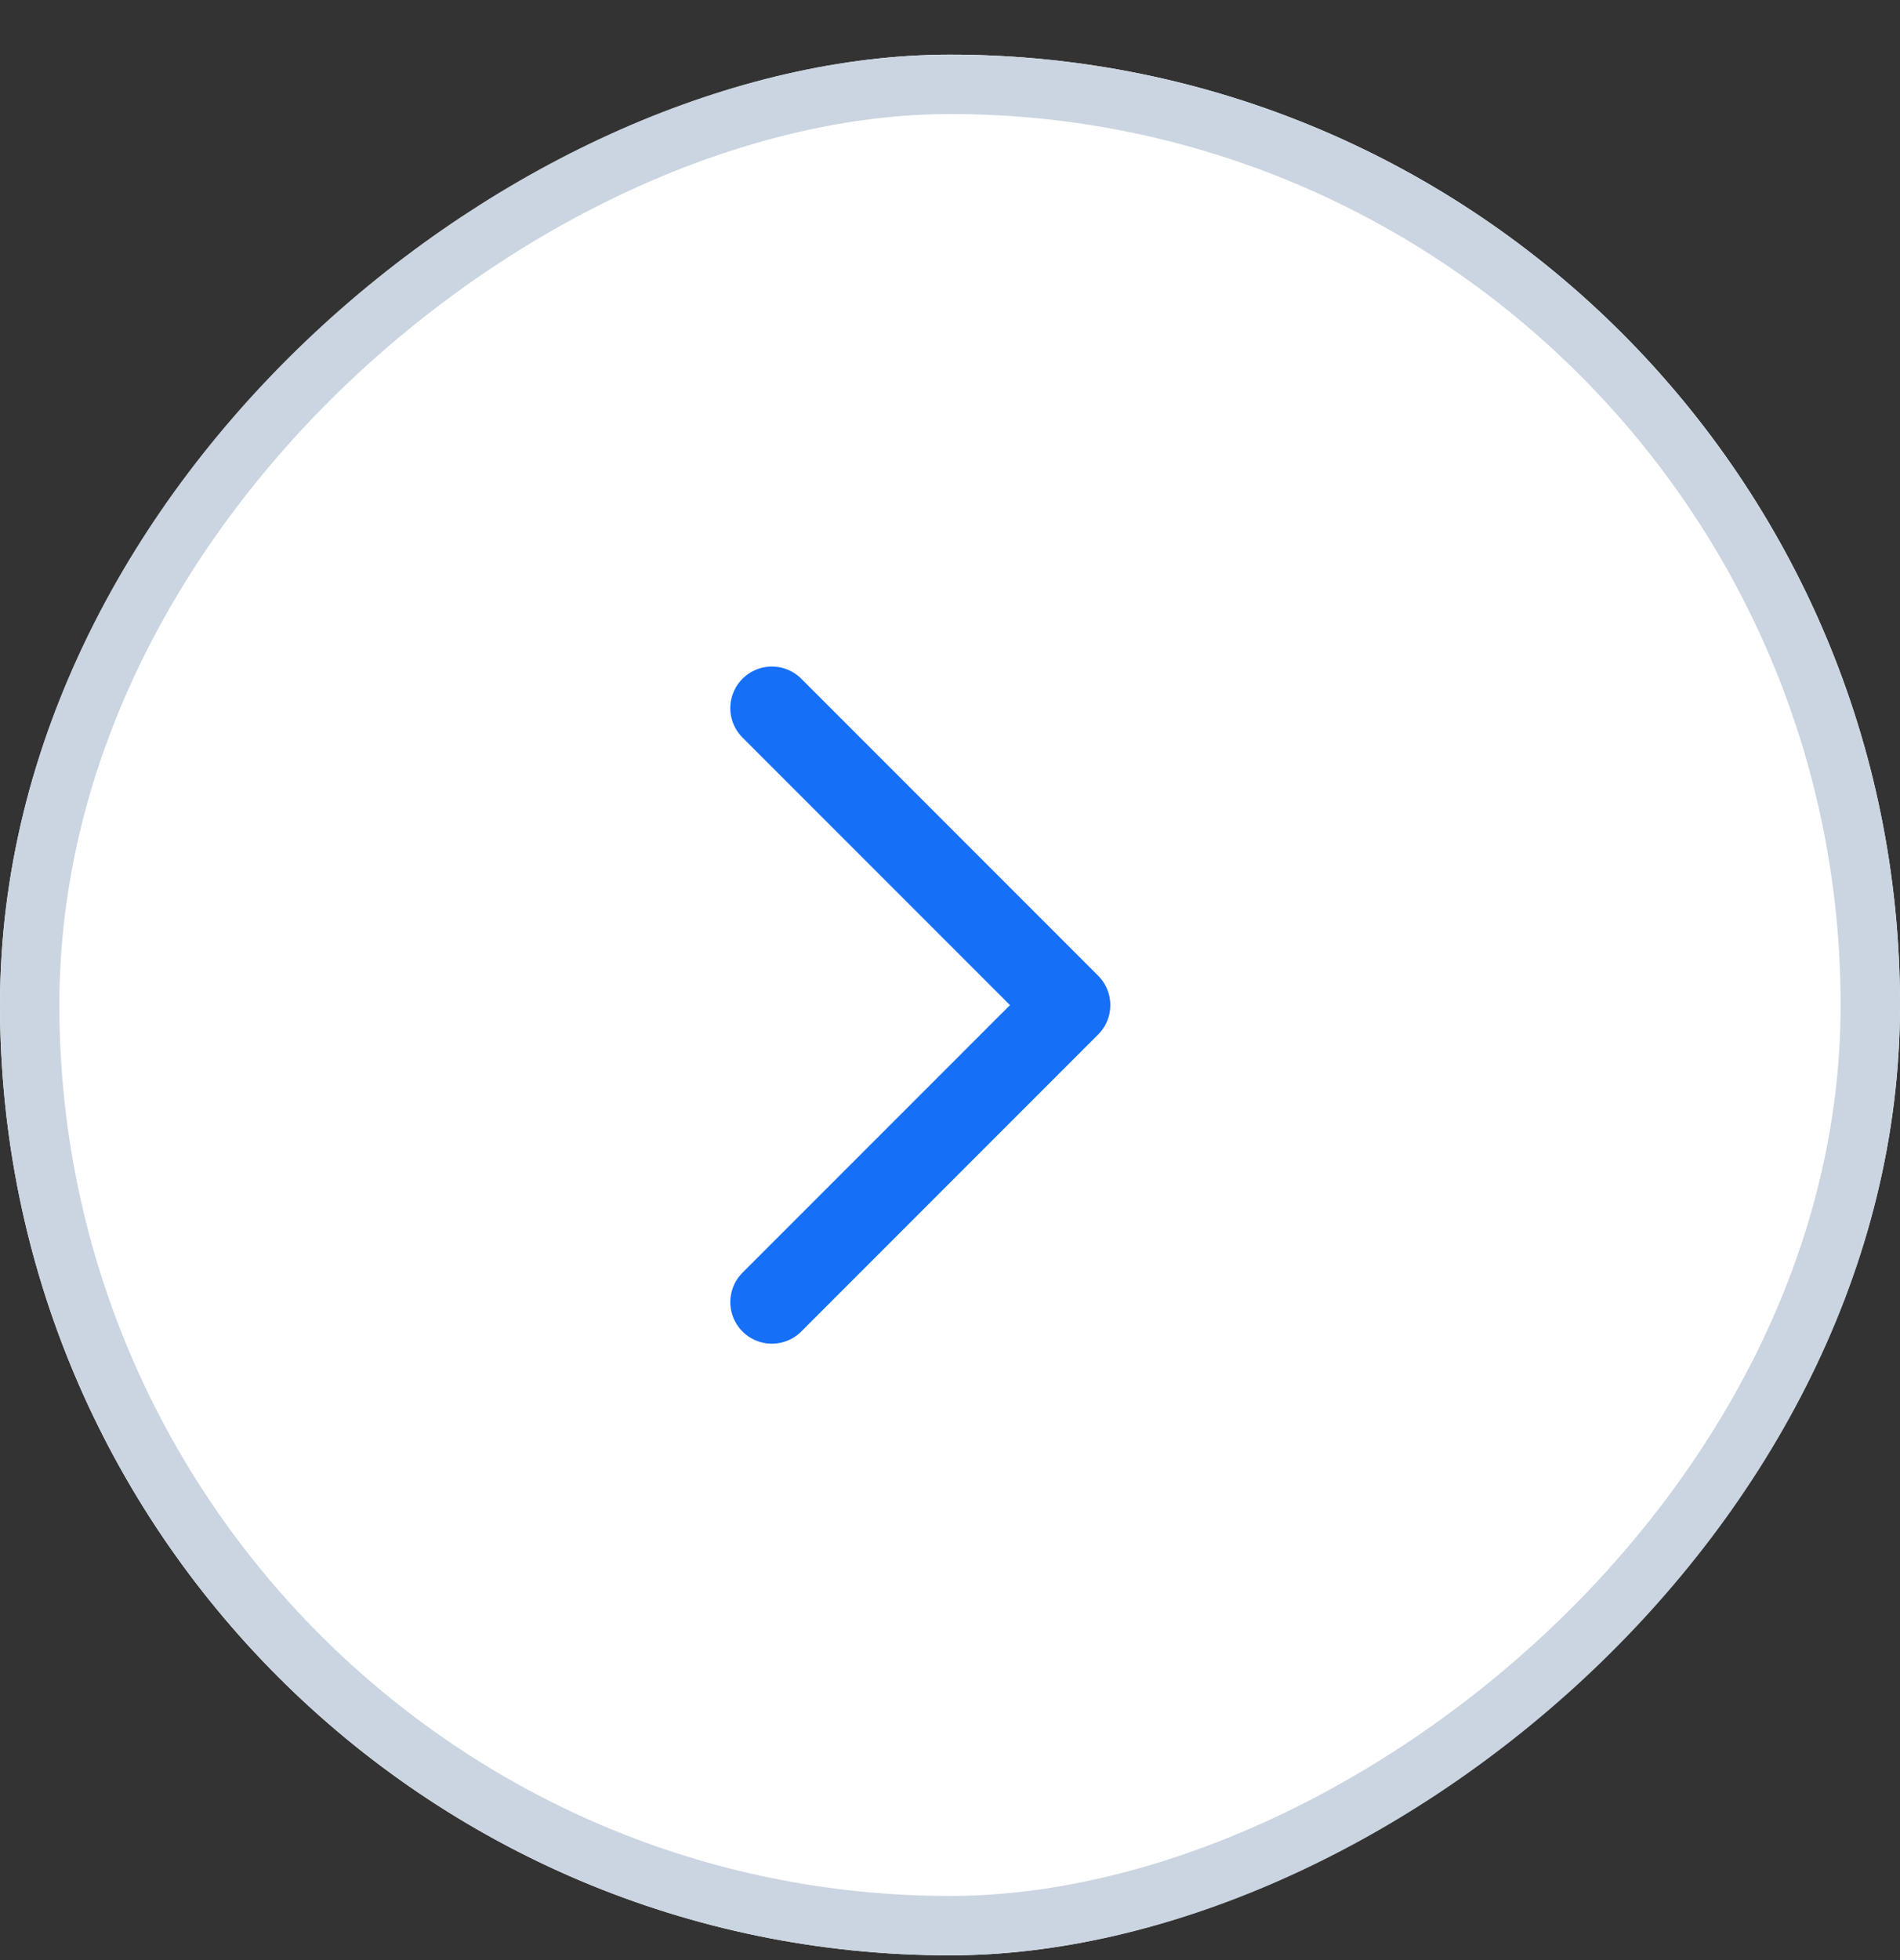
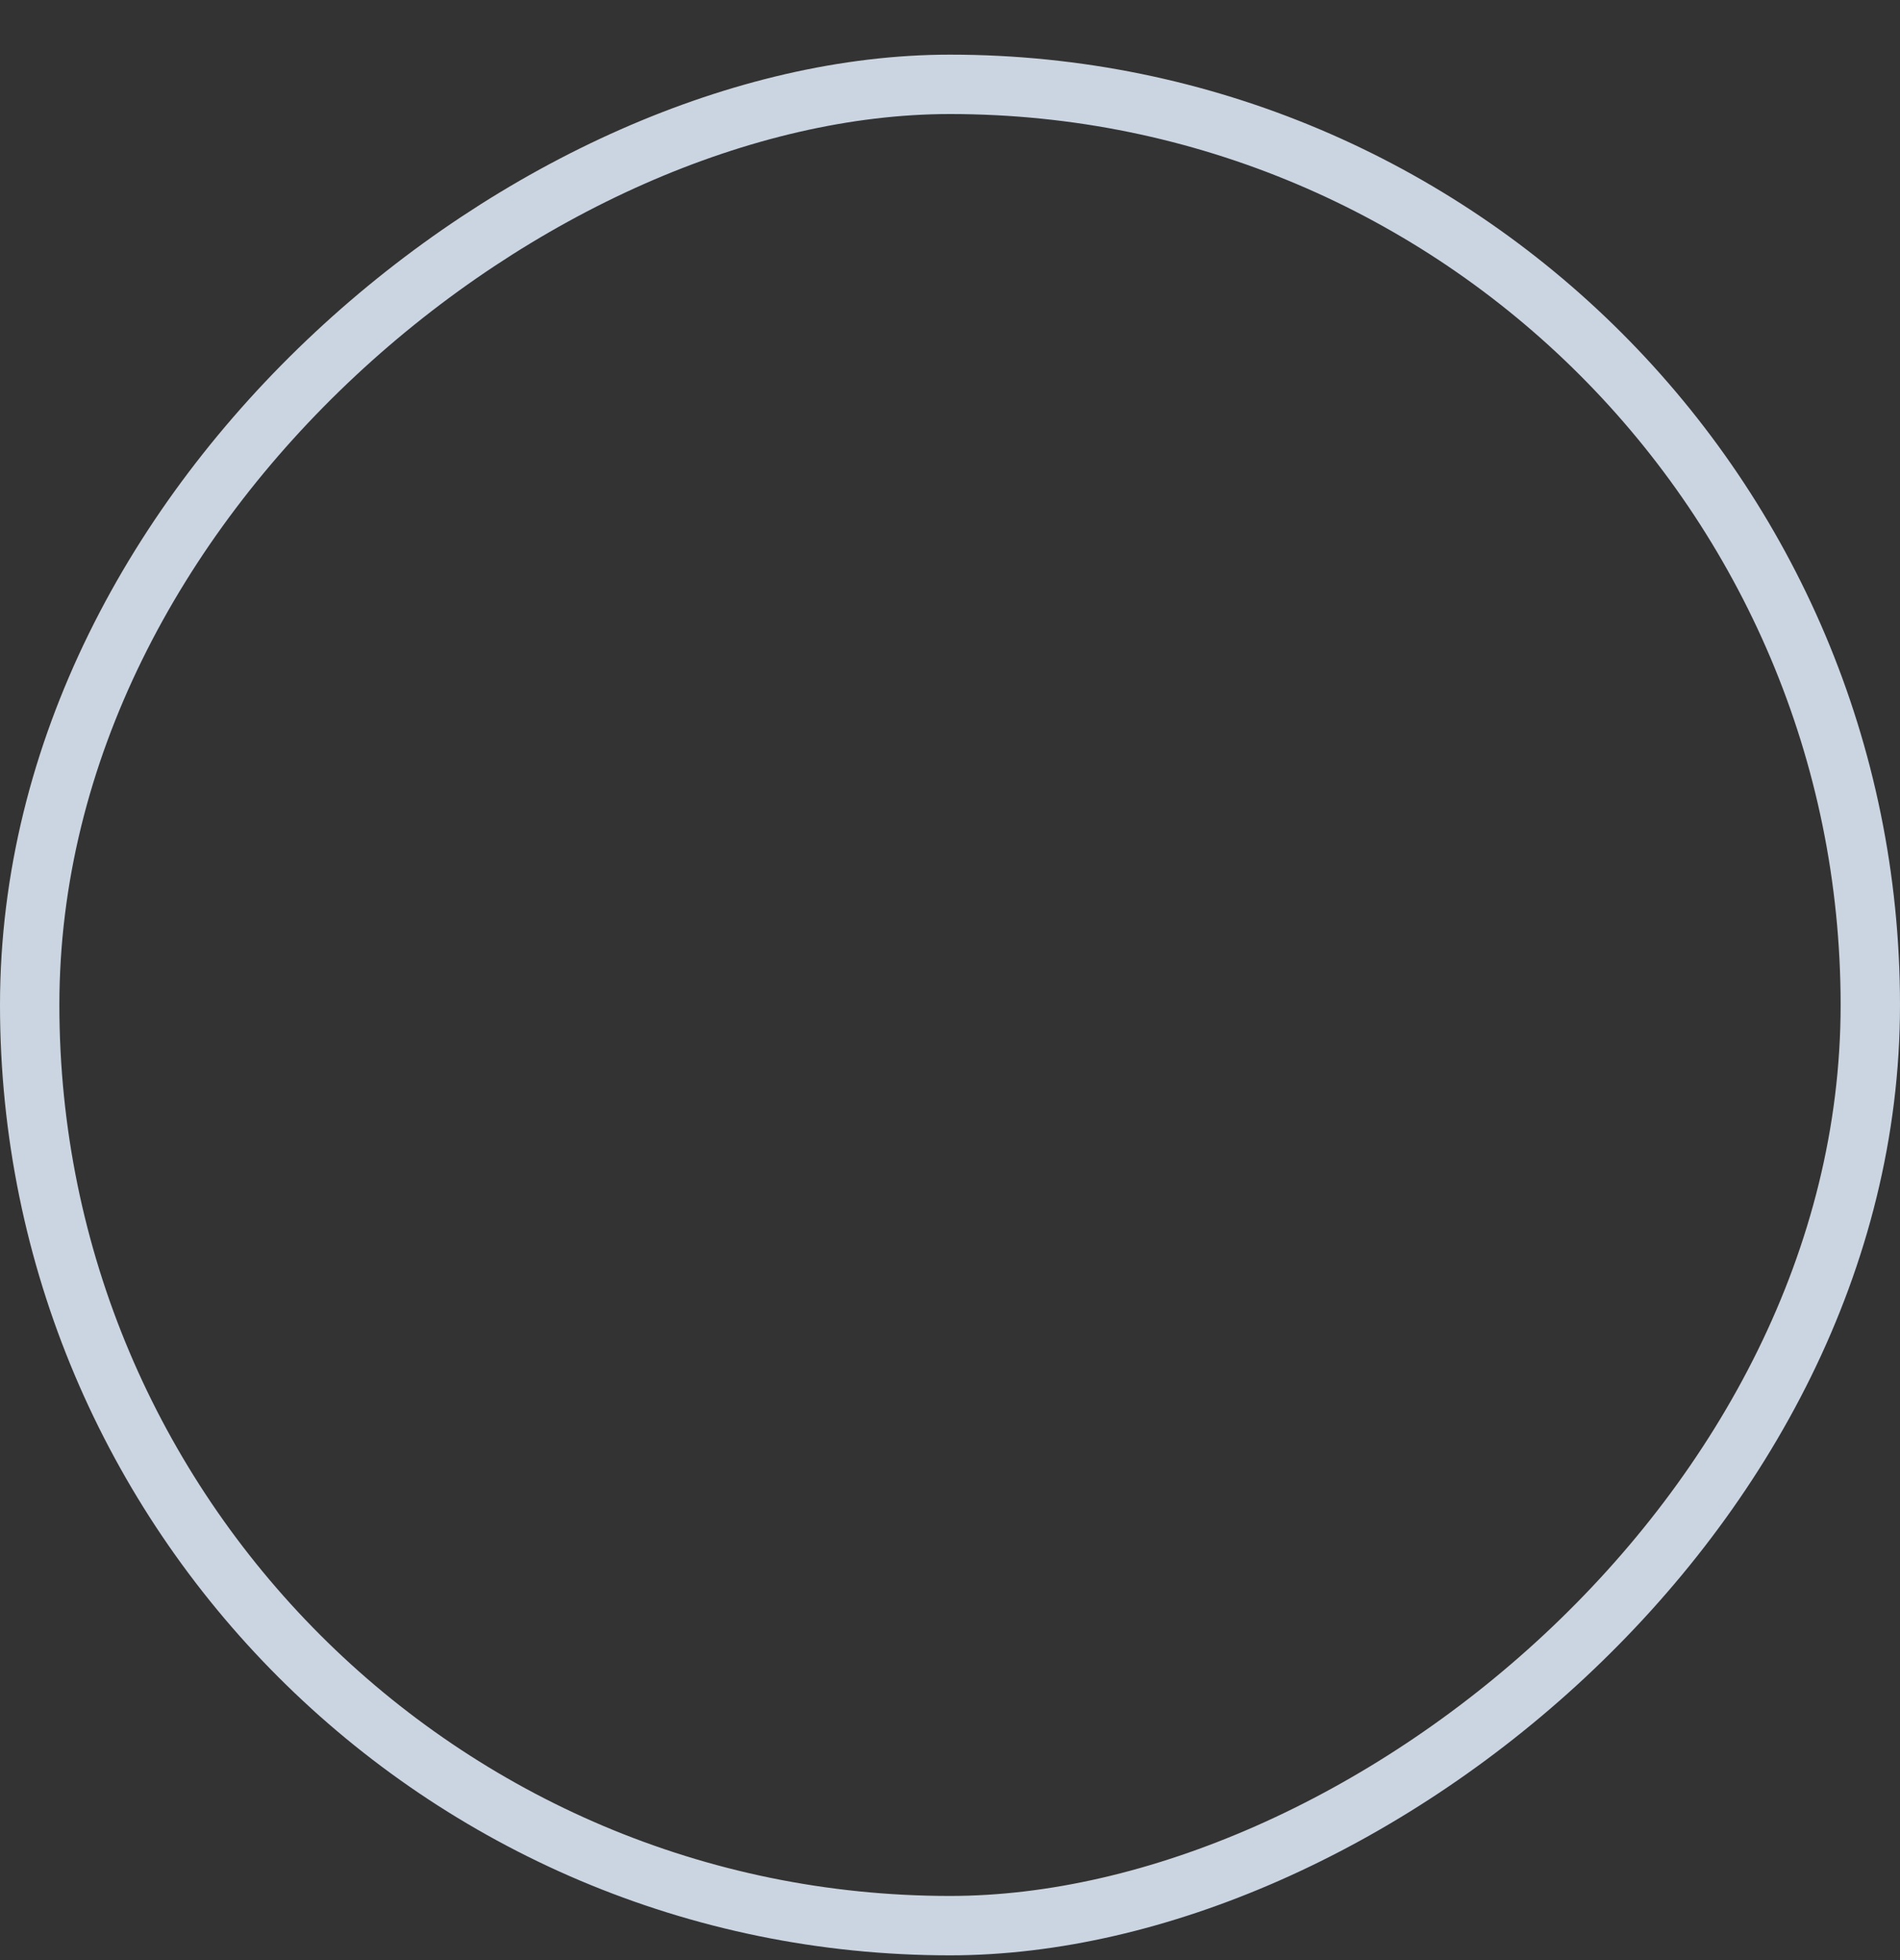
<svg xmlns="http://www.w3.org/2000/svg" width="32" height="33" viewBox="0 0 32 33" fill="none">
  <rect x="0" y="0" width="32" height="33" fill="#333333" stroke="none" />
  <g clip-path="url(#clip0_7046_170839)">
    <rect x="32" y="0.92" width="32" height="32" rx="16" transform="rotate(90 32 0.92)" fill="white" />
-     <path d="M13 11.922L18 16.922L13 21.922" stroke="#156FF7" stroke-width="1.4" stroke-linecap="round" stroke-linejoin="round" />
  </g>
  <rect x="31.5" y="1.42" width="31" height="31" rx="15.5" transform="rotate(90 31.5 1.42)" stroke="#CBD5E1" />
  <defs>
    <clipPath id="clip0_7046_170839">
-       <rect x="32" y="0.92" width="32" height="32" rx="16" transform="rotate(90 32 0.92)" fill="white" />
-     </clipPath>
+       </clipPath>
  </defs>
</svg>